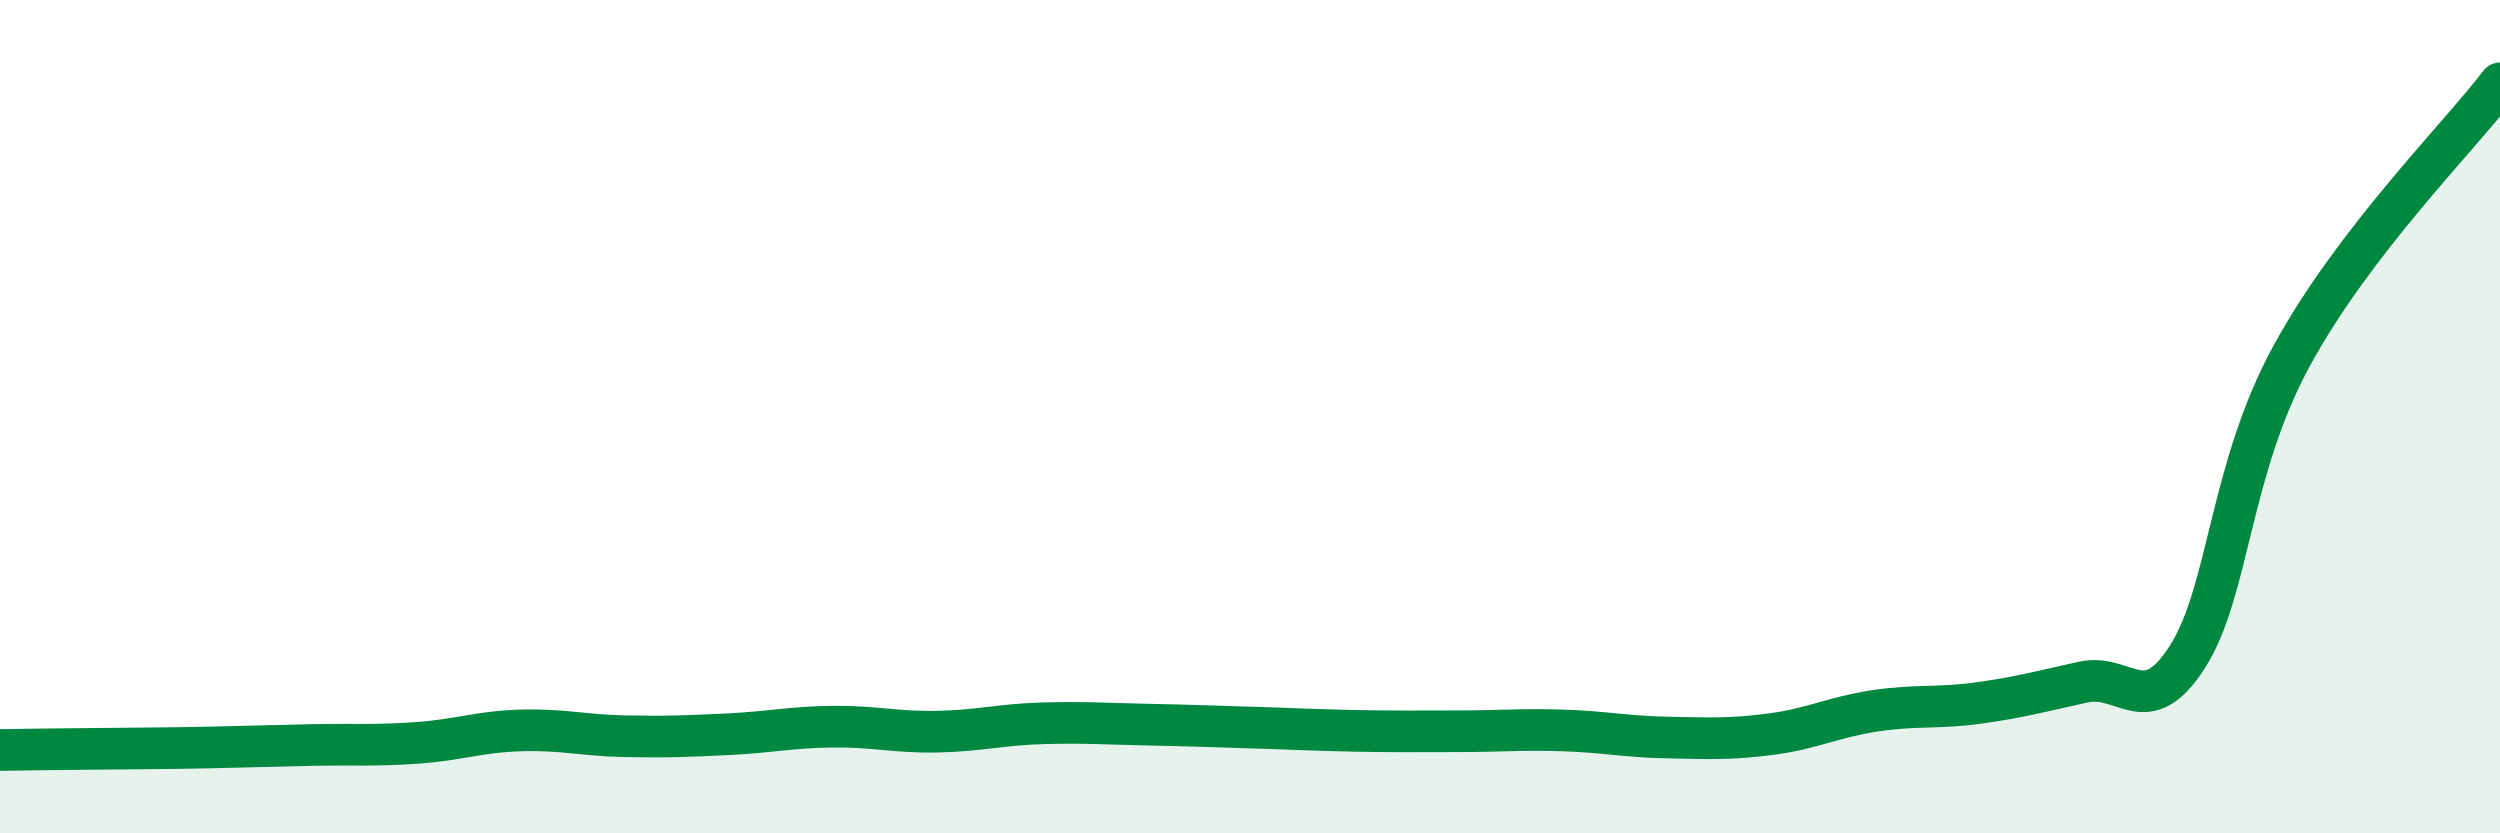
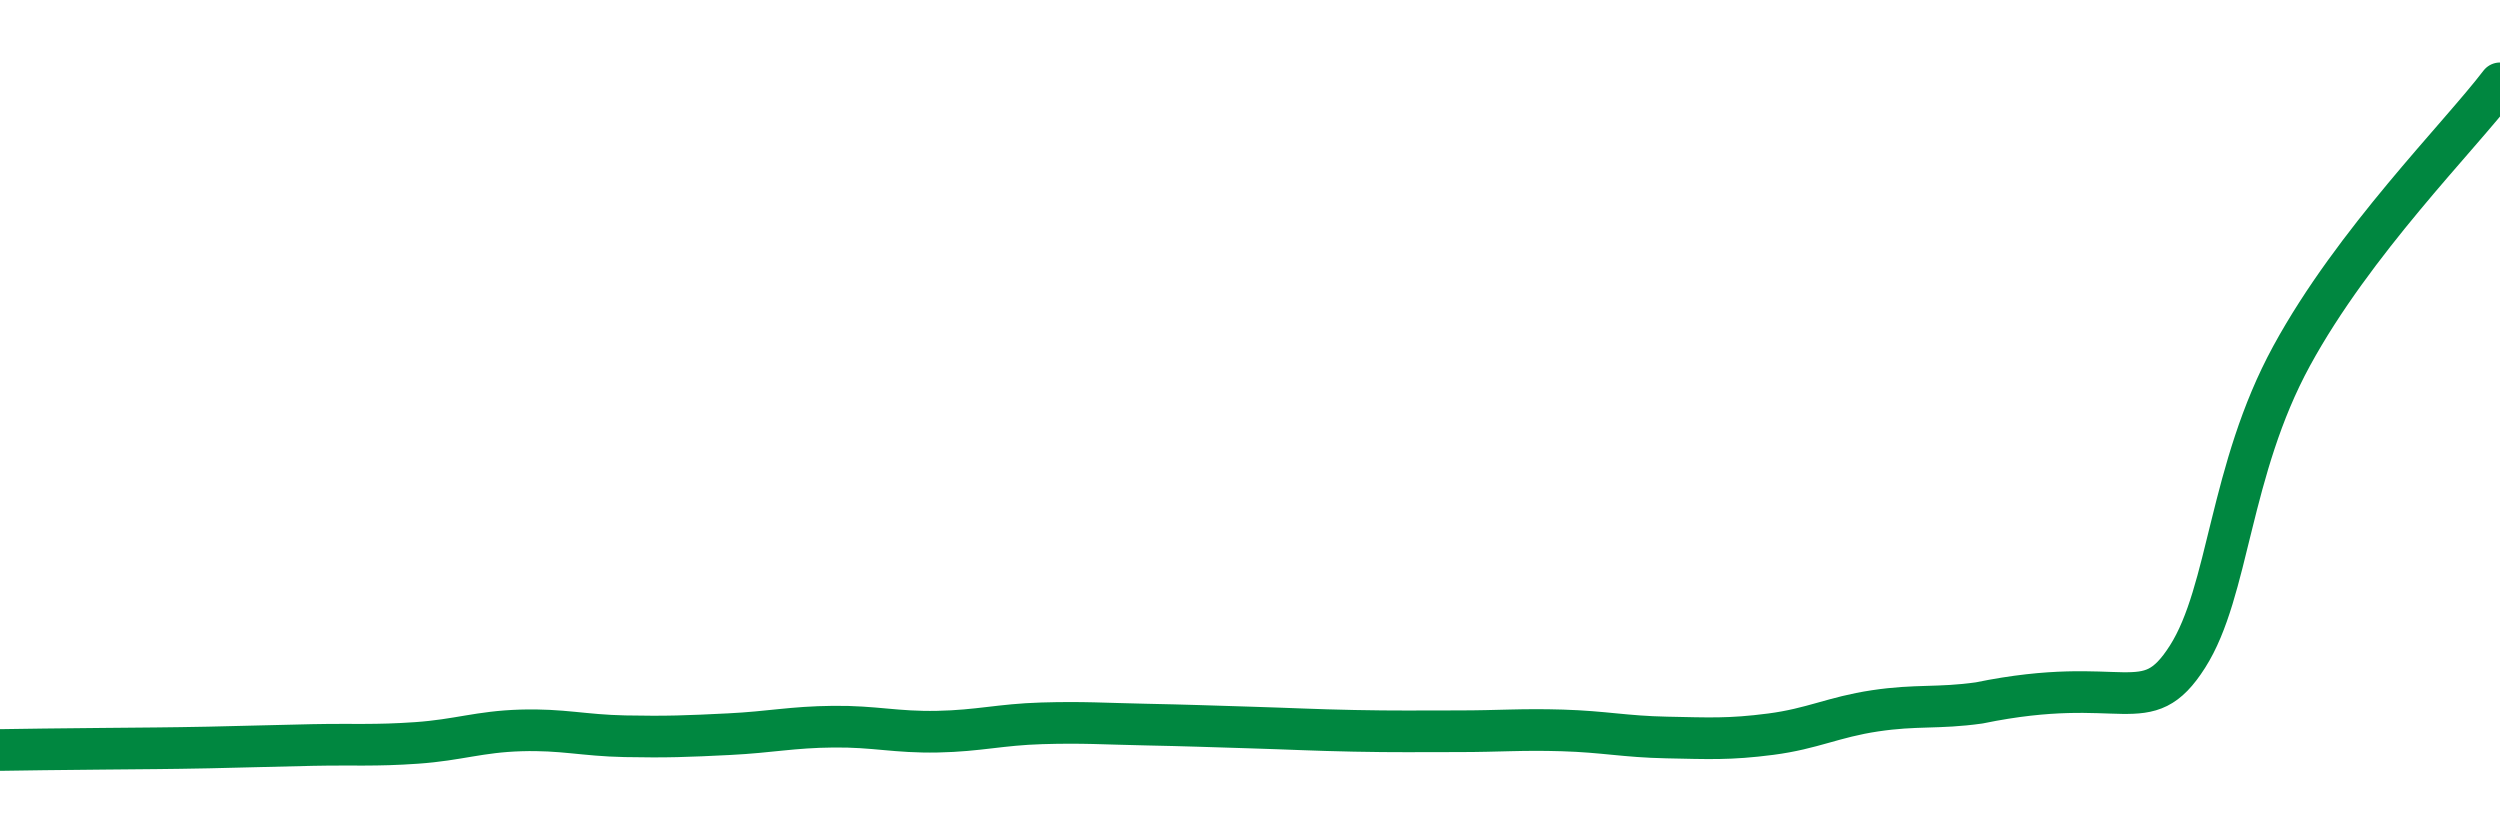
<svg xmlns="http://www.w3.org/2000/svg" width="60" height="20" viewBox="0 0 60 20">
-   <path d="M 0,18 C 0.5,17.99 1.5,17.98 2.5,17.97 C 3.5,17.96 4,17.96 5,17.94 C 6,17.92 6.5,17.9 7.5,17.88 C 8.5,17.86 9,17.9 10,17.83 C 11,17.76 11.5,17.56 12.5,17.53 C 13.5,17.5 14,17.65 15,17.67 C 16,17.69 16.5,17.67 17.5,17.62 C 18.5,17.57 19,17.45 20,17.44 C 21,17.43 21.5,17.58 22.5,17.56 C 23.5,17.54 24,17.39 25,17.36 C 26,17.33 26.5,17.37 27.5,17.39 C 28.5,17.41 29,17.43 30,17.46 C 31,17.49 31.5,17.52 32.5,17.54 C 33.5,17.56 34,17.55 35,17.55 C 36,17.55 36.5,17.5 37.5,17.53 C 38.5,17.56 39,17.68 40,17.7 C 41,17.72 41.5,17.75 42.5,17.62 C 43.5,17.49 44,17.21 45,17.06 C 46,16.91 46.5,17.01 47.5,16.87 C 48.5,16.73 49,16.59 50,16.37 C 51,16.15 51.5,17.33 52.5,15.76 C 53.5,14.19 53.5,11.29 55,8.54 C 56.5,5.79 59,3.31 60,2L60 20L0 20Z" fill="#008740" opacity="0.1" stroke-linecap="round" stroke-linejoin="round" />
-   <path d="M 0,18 C 0.5,17.99 1.5,17.98 2.5,17.97 C 3.5,17.96 4,17.96 5,17.94 C 6,17.92 6.5,17.9 7.5,17.88 C 8.5,17.86 9,17.9 10,17.83 C 11,17.76 11.5,17.56 12.5,17.53 C 13.5,17.5 14,17.65 15,17.67 C 16,17.69 16.5,17.67 17.5,17.62 C 18.5,17.57 19,17.45 20,17.44 C 21,17.43 21.5,17.58 22.5,17.56 C 23.5,17.54 24,17.39 25,17.36 C 26,17.33 26.5,17.37 27.5,17.39 C 28.5,17.41 29,17.43 30,17.46 C 31,17.49 31.5,17.52 32.5,17.54 C 33.5,17.56 34,17.55 35,17.55 C 36,17.55 36.5,17.5 37.5,17.53 C 38.5,17.56 39,17.68 40,17.7 C 41,17.72 41.5,17.75 42.5,17.62 C 43.5,17.49 44,17.21 45,17.06 C 46,16.91 46.5,17.01 47.5,16.87 C 48.5,16.73 49,16.59 50,16.37 C 51,16.15 51.5,17.33 52.5,15.76 C 53.5,14.19 53.5,11.29 55,8.54 C 56.5,5.79 59,3.31 60,2" stroke="#008740" stroke-width="1" fill="none" stroke-linecap="round" stroke-linejoin="round" />
+   <path d="M 0,18 C 0.5,17.99 1.5,17.98 2.5,17.97 C 3.5,17.96 4,17.96 5,17.94 C 6,17.92 6.5,17.9 7.5,17.88 C 8.5,17.86 9,17.9 10,17.83 C 11,17.76 11.5,17.56 12.5,17.53 C 13.5,17.5 14,17.65 15,17.67 C 16,17.69 16.5,17.67 17.5,17.62 C 18.5,17.57 19,17.45 20,17.44 C 21,17.43 21.5,17.58 22.5,17.56 C 23.5,17.54 24,17.39 25,17.36 C 26,17.33 26.5,17.37 27.5,17.39 C 28.5,17.41 29,17.43 30,17.46 C 31,17.49 31.5,17.52 32.5,17.54 C 33.5,17.56 34,17.55 35,17.55 C 36,17.55 36.5,17.5 37.5,17.53 C 38.5,17.56 39,17.68 40,17.7 C 41,17.72 41.5,17.75 42.5,17.62 C 43.5,17.49 44,17.21 45,17.06 C 46,16.91 46.5,17.01 47.5,16.87 C 51,16.15 51.5,17.33 52.5,15.76 C 53.5,14.19 53.5,11.29 55,8.54 C 56.5,5.79 59,3.31 60,2" stroke="#008740" stroke-width="1" fill="none" stroke-linecap="round" stroke-linejoin="round" />
</svg>